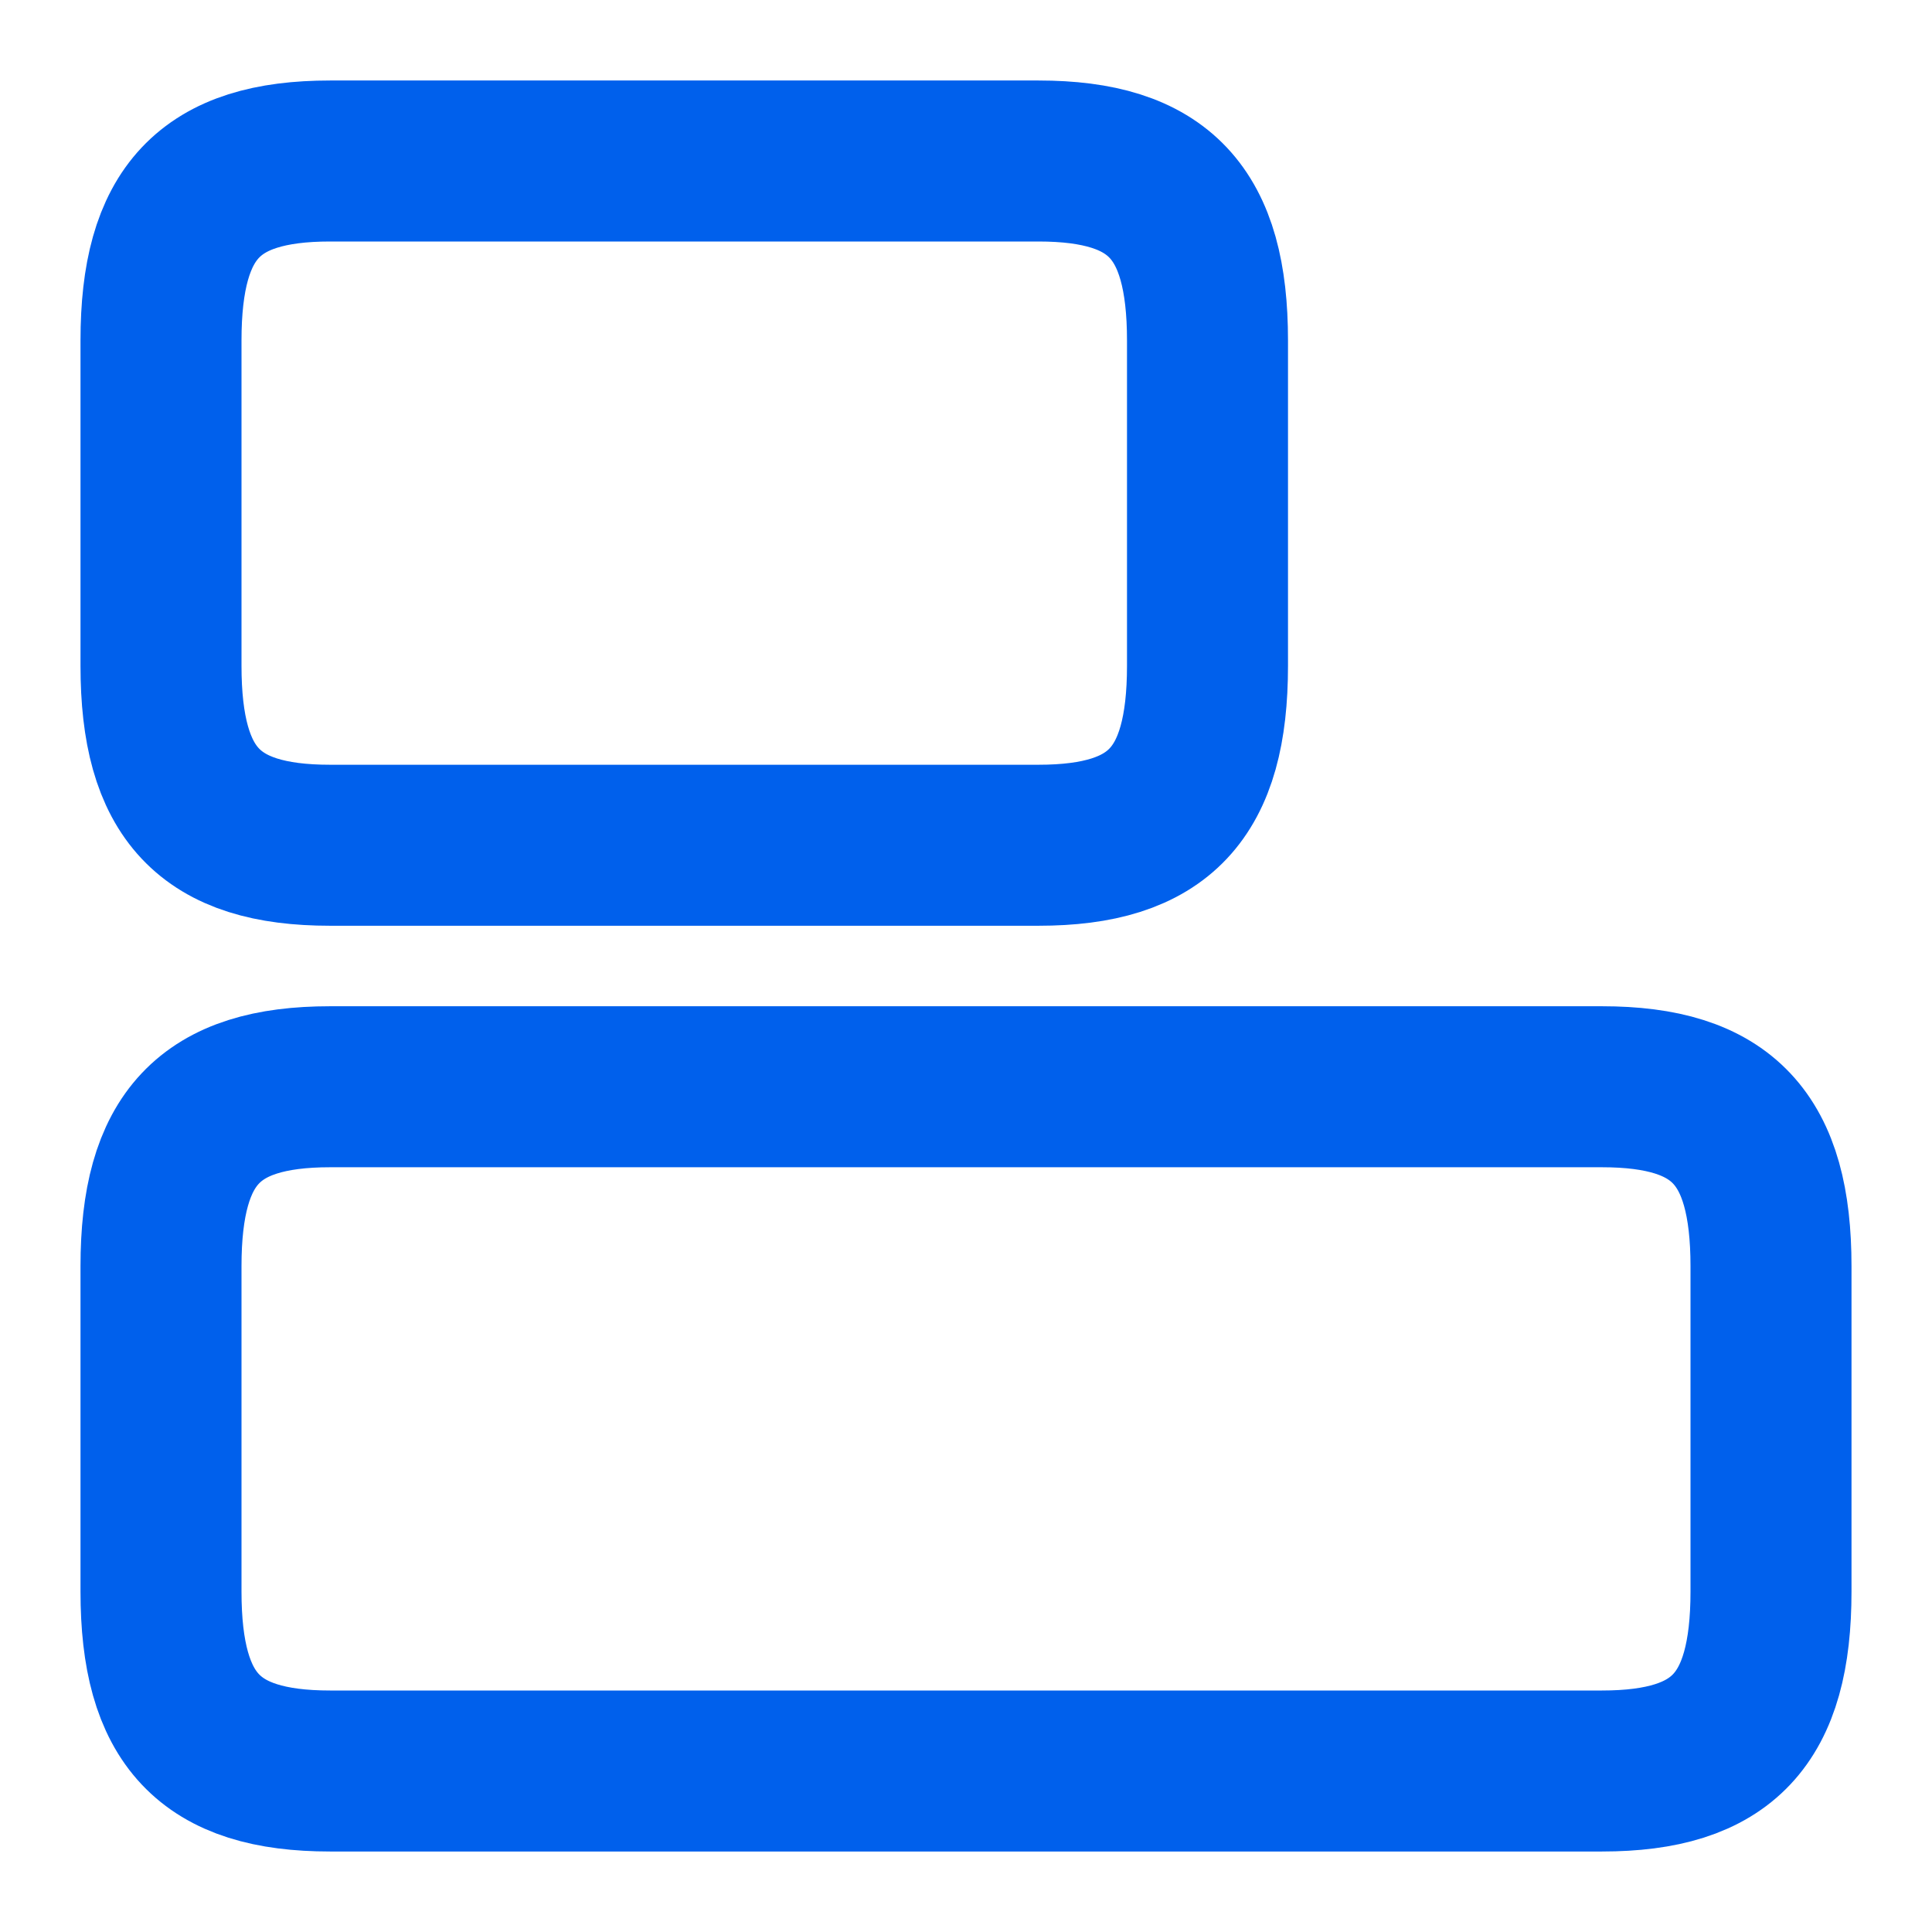
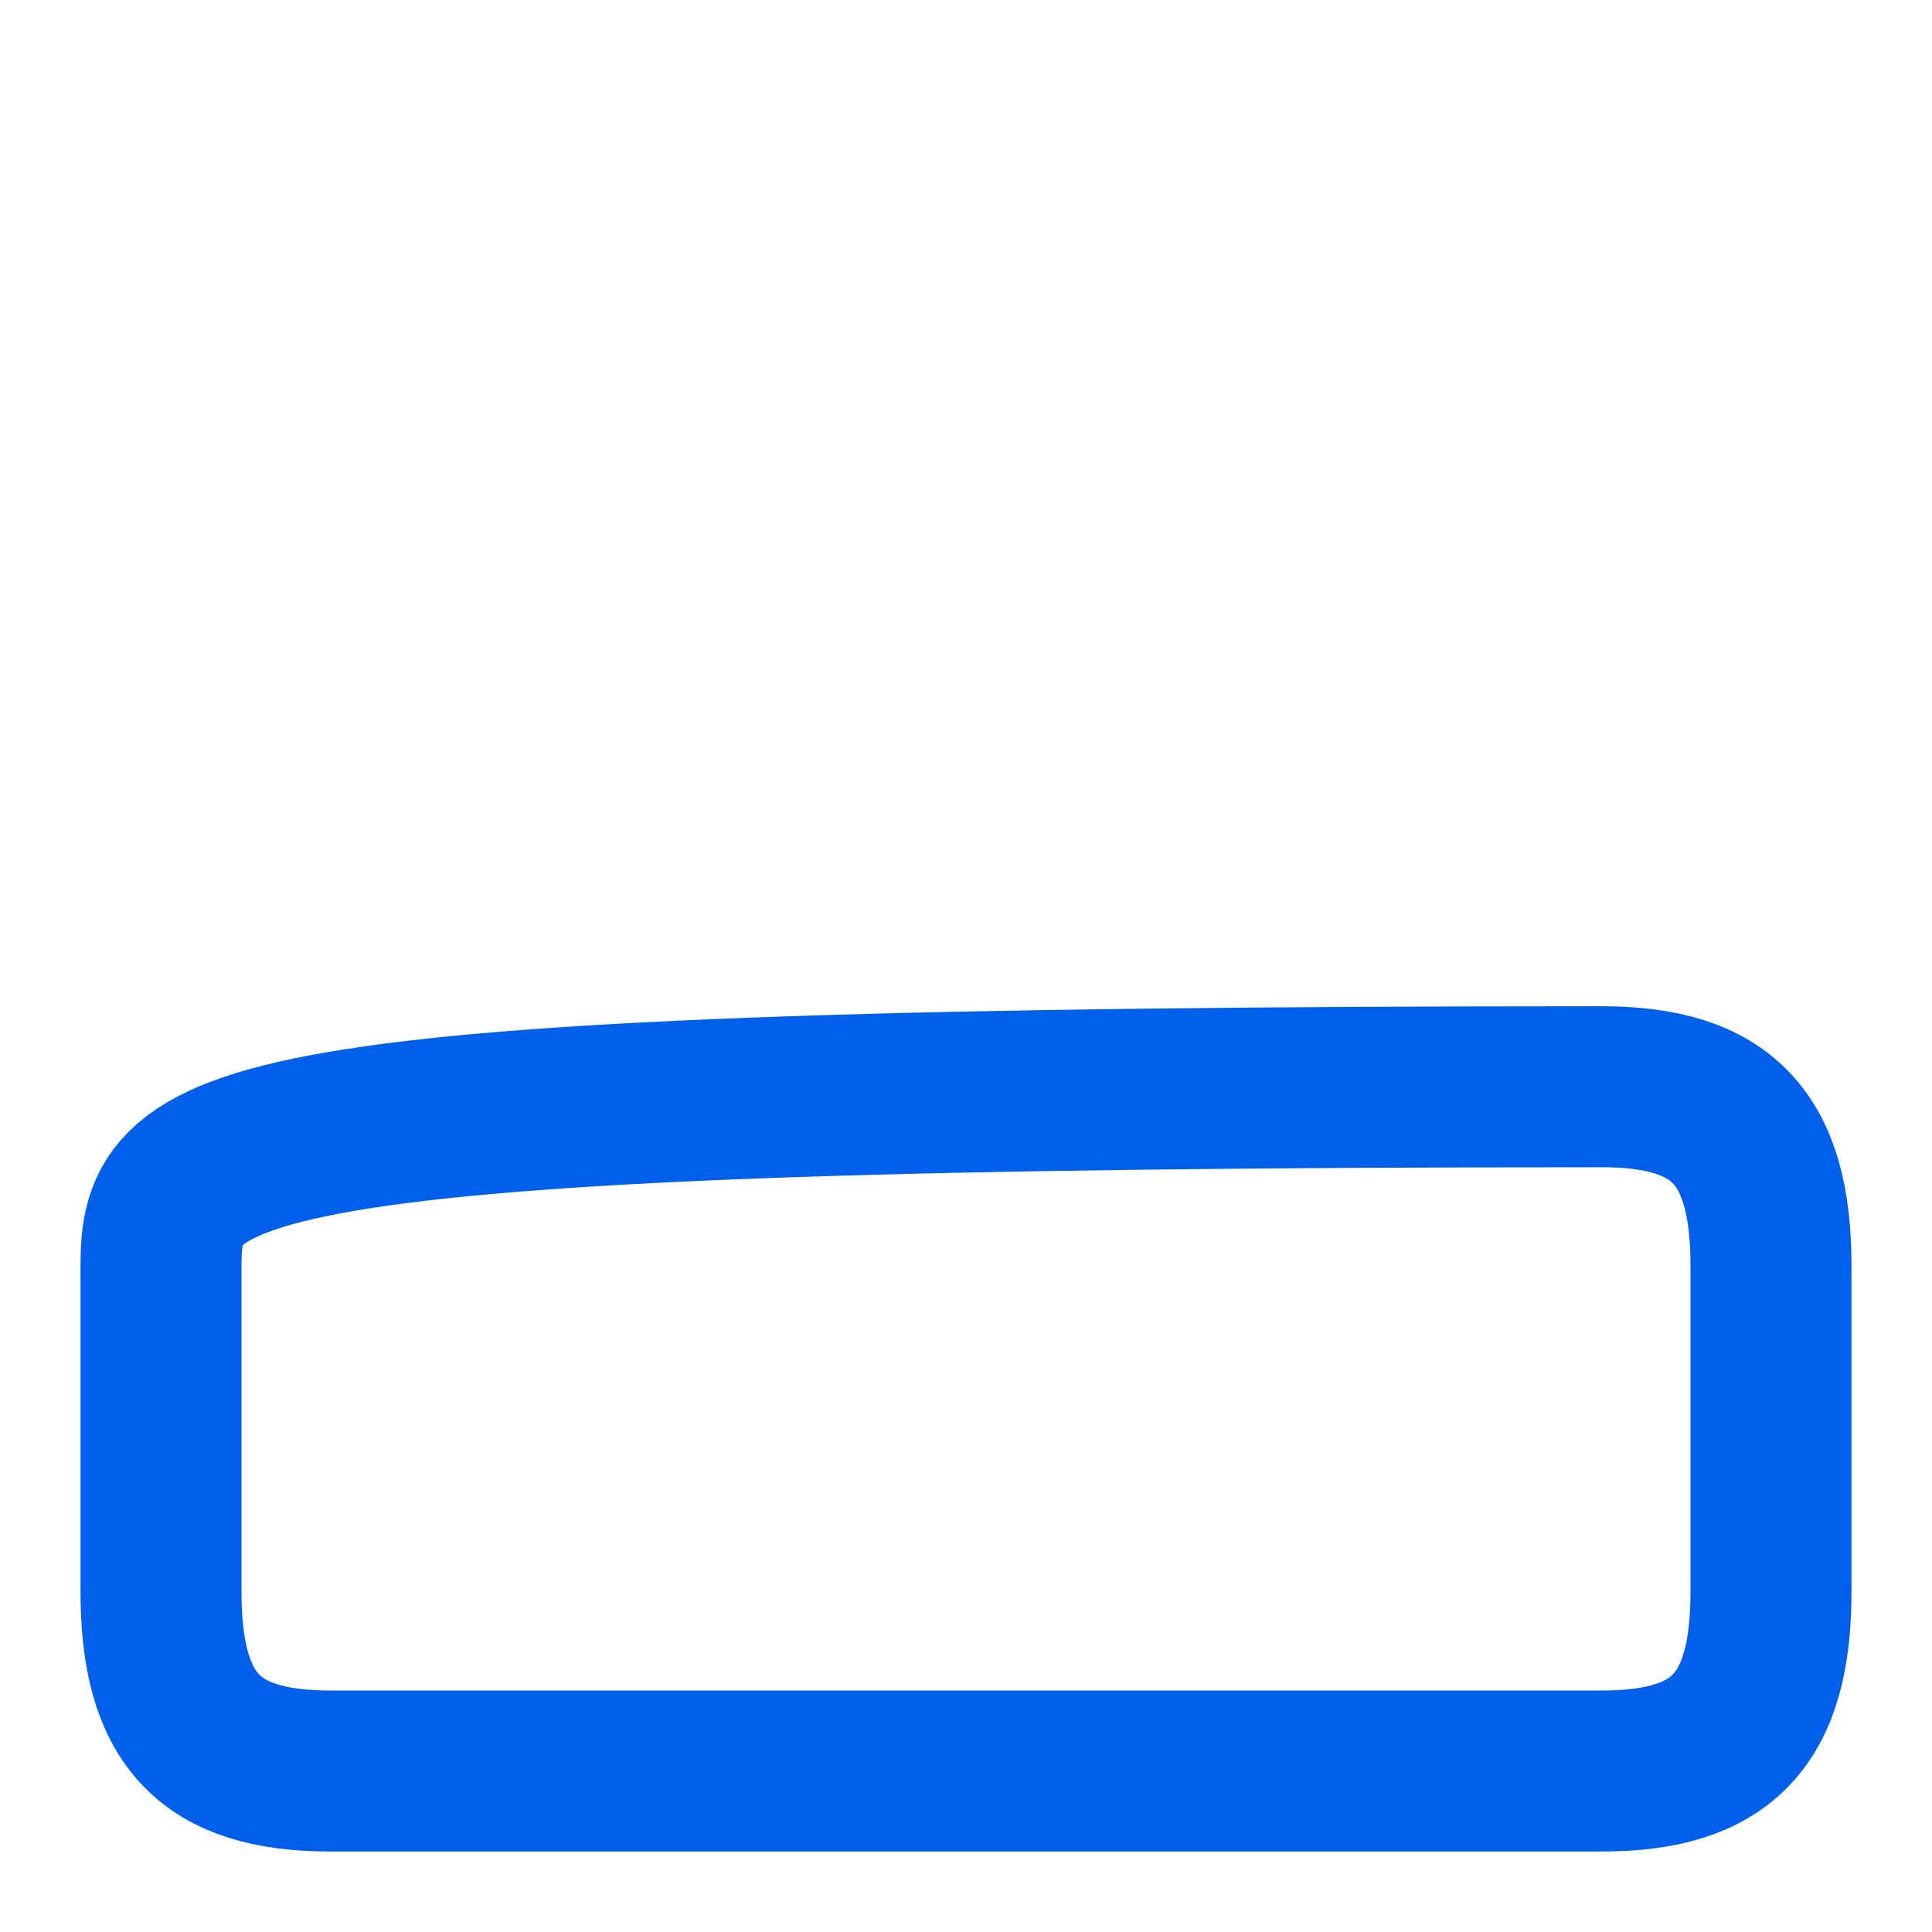
<svg xmlns="http://www.w3.org/2000/svg" width="60" height="60" viewBox="0 0 60 60" fill="none">
-   <path d="M49.75 33.75H10.25C6.5 33.75 5 35.35 5 39.325V49.425C5 53.4 6.5 55 10.25 55H49.75C53.5 55 55 53.4 55 49.425V39.325C55 35.35 53.5 33.75 49.75 33.75Z" stroke="#0060EC" stroke-width="5" stroke-linecap="round" stroke-linejoin="round" />
-   <path d="M32.25 5H10.25C6.5 5 5 6.6 5 10.575V20.675C5 24.65 6.5 26.25 10.25 26.25H32.25C36 26.25 37.5 24.65 37.5 20.675V10.575C37.5 6.6 36 5 32.25 5Z" stroke="#0060EC" stroke-width="5" stroke-linecap="round" stroke-linejoin="round" />
+   <path d="M49.75 33.75C6.5 33.75 5 35.35 5 39.325V49.425C5 53.4 6.5 55 10.25 55H49.75C53.5 55 55 53.4 55 49.425V39.325C55 35.35 53.5 33.75 49.75 33.75Z" stroke="#0060EC" stroke-width="5" stroke-linecap="round" stroke-linejoin="round" />
</svg>